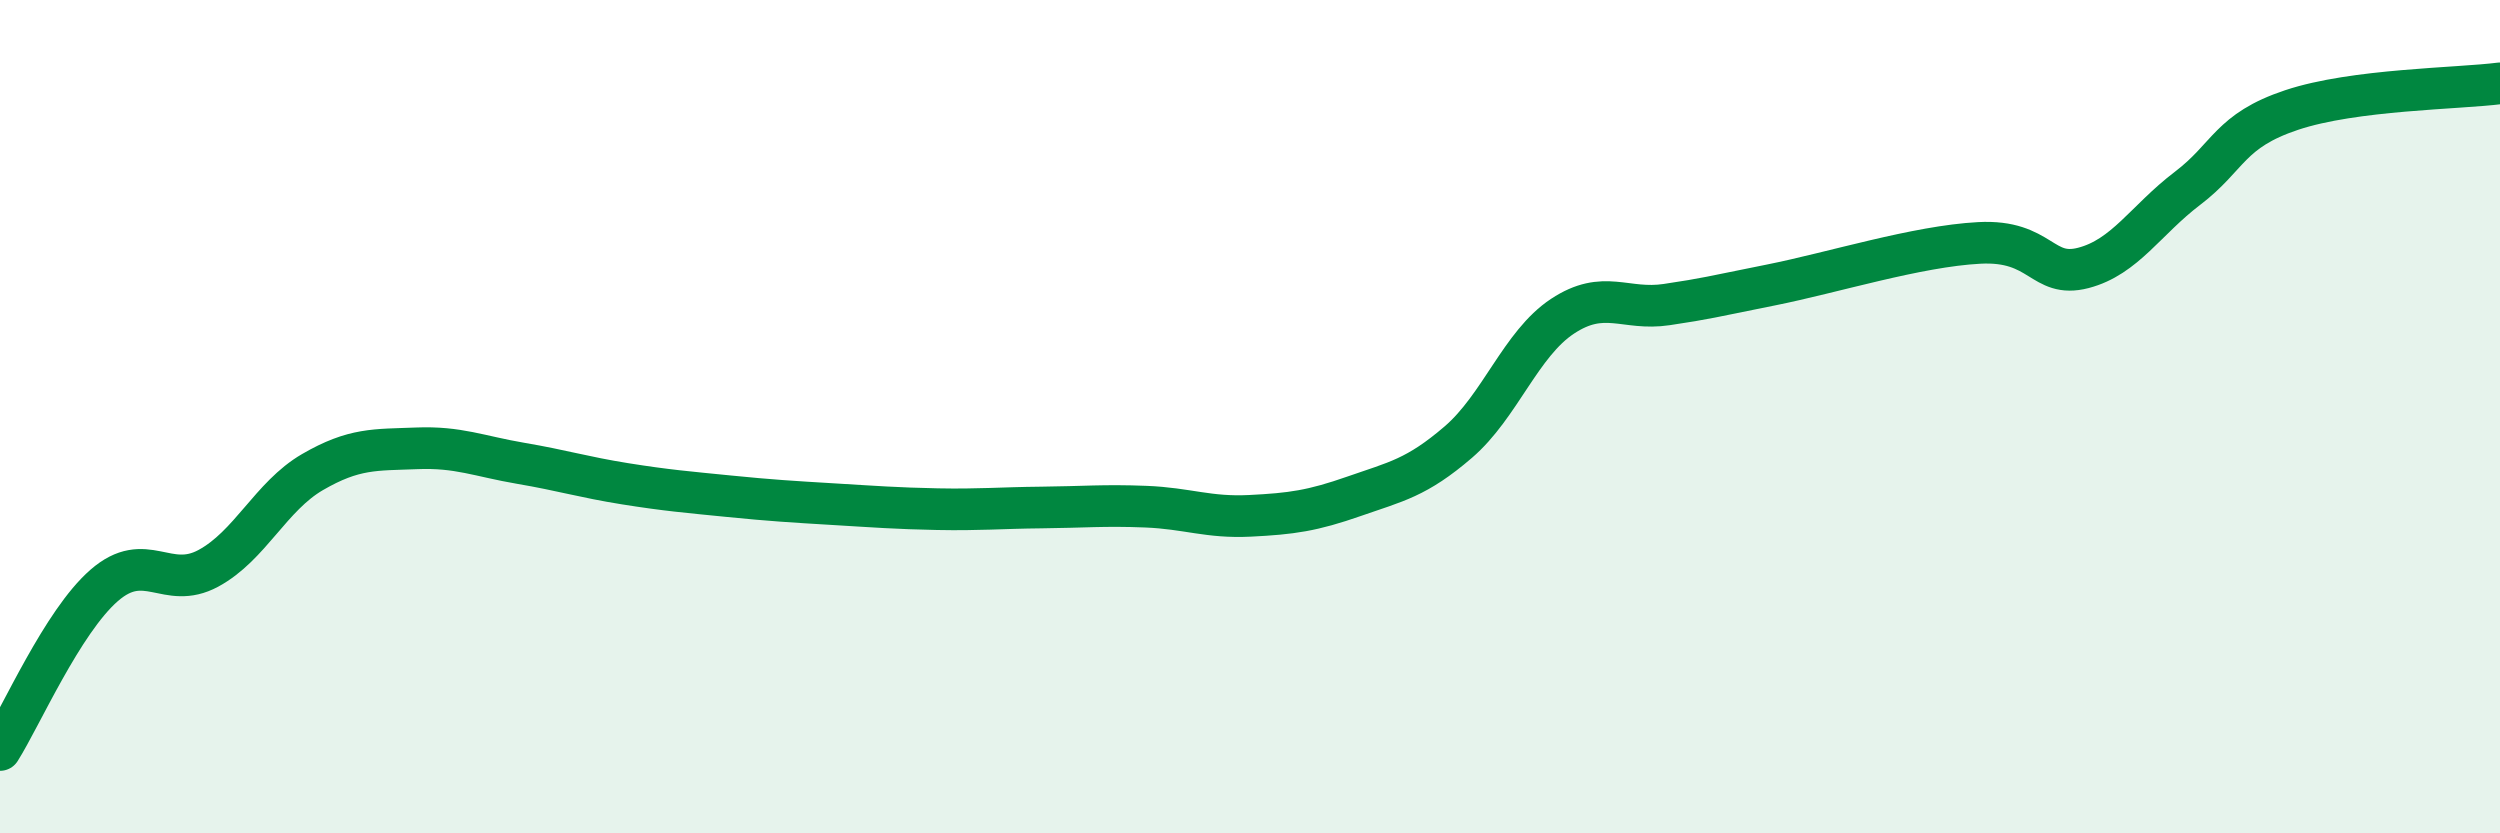
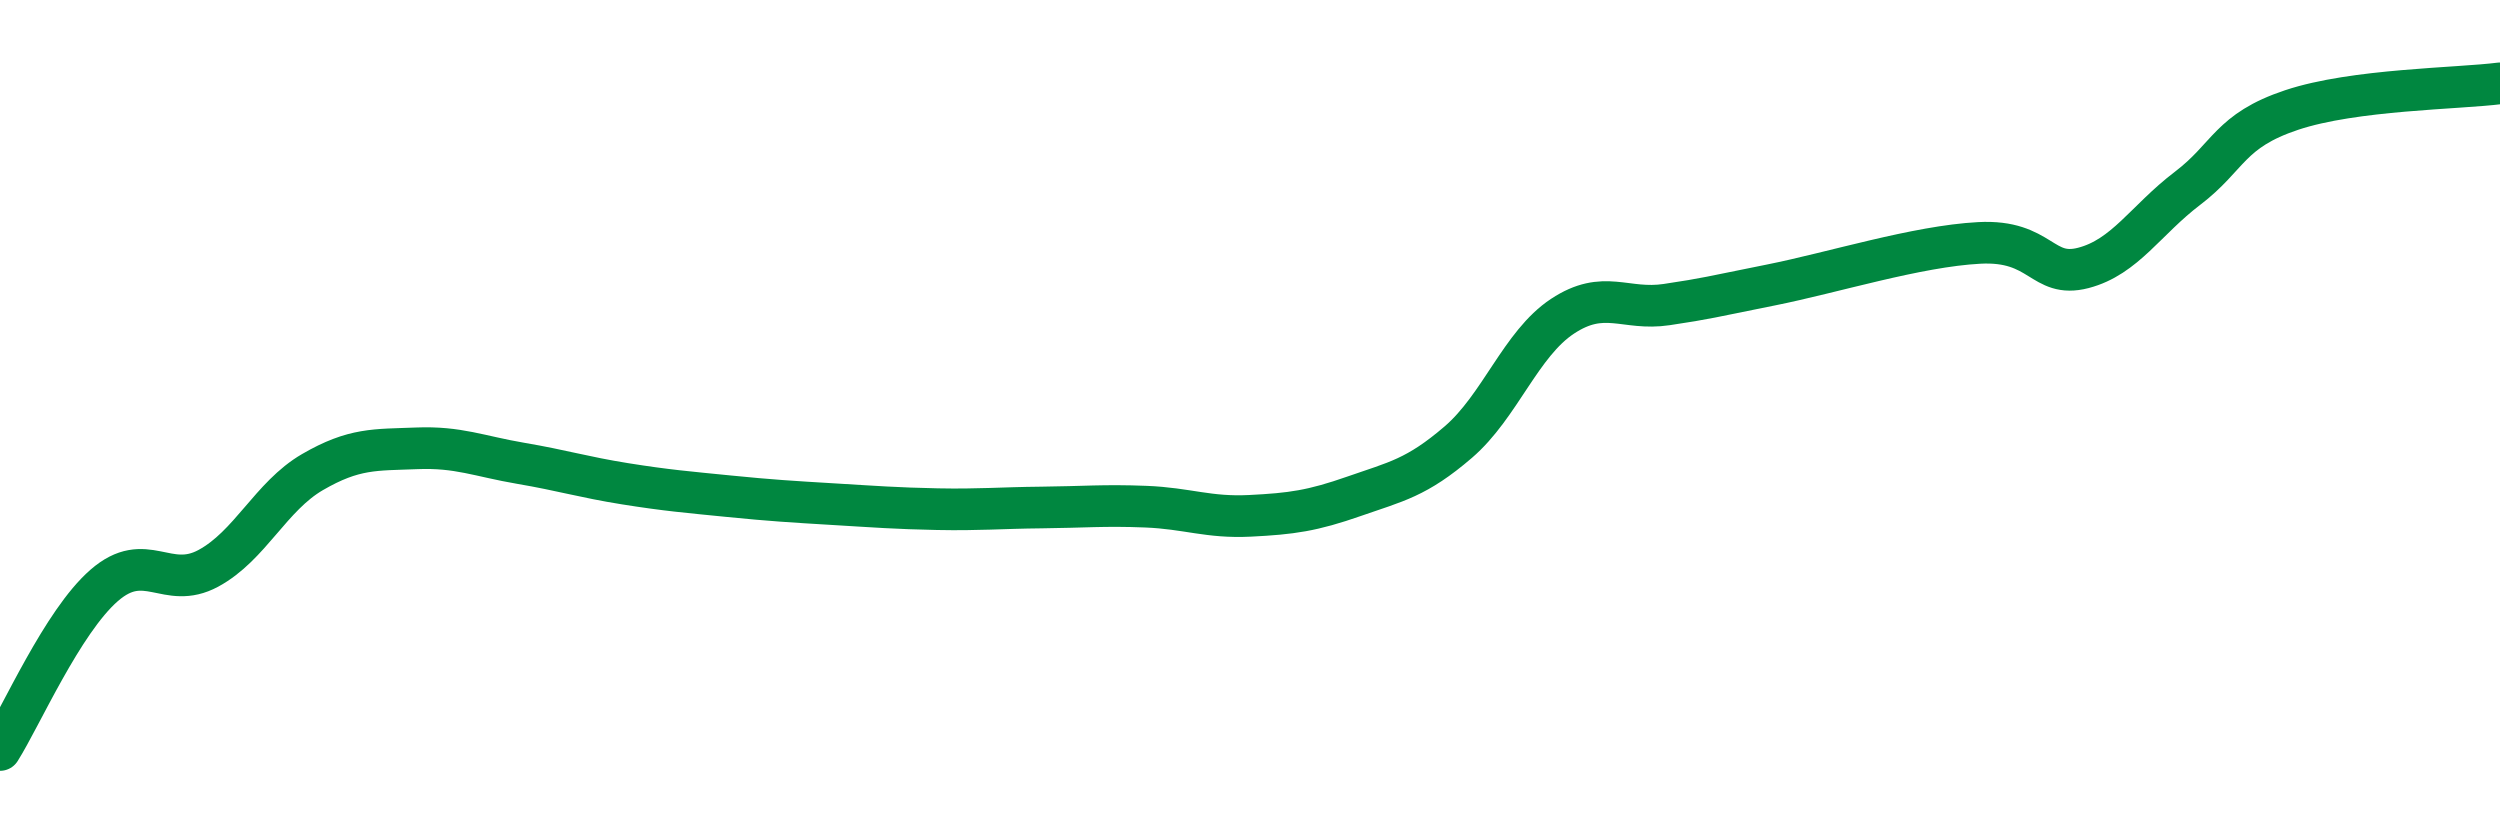
<svg xmlns="http://www.w3.org/2000/svg" width="60" height="20" viewBox="0 0 60 20">
-   <path d="M 0,18 C 0.5,17.21 1.5,14.92 2.5,14.05 C 3.5,13.18 4,14.18 5,13.64 C 6,13.1 6.5,11.91 7.5,11.33 C 8.5,10.75 9,10.8 10,10.76 C 11,10.72 11.5,10.95 12.5,11.12 C 13.5,11.29 14,11.45 15,11.61 C 16,11.77 16.5,11.81 17.5,11.91 C 18.5,12.01 19,12.04 20,12.1 C 21,12.16 21.5,12.2 22.5,12.22 C 23.5,12.24 24,12.19 25,12.18 C 26,12.17 26.5,12.12 27.5,12.16 C 28.5,12.2 29,12.43 30,12.38 C 31,12.33 31.5,12.26 32.5,11.91 C 33.5,11.56 34,11.47 35,10.61 C 36,9.75 36.5,8.25 37.5,7.59 C 38.5,6.93 39,7.46 40,7.31 C 41,7.16 41,7.14 42.5,6.84 C 44,6.54 46,5.91 47.5,5.83 C 49,5.75 49,6.69 50,6.43 C 51,6.17 51.5,5.28 52.5,4.52 C 53.5,3.76 53.5,3.14 55,2.64 C 56.5,2.14 59,2.13 60,2L60 20L0 20Z" fill="#008740" opacity="0.1" stroke-linecap="round" stroke-linejoin="round" />
  <path d="M 0,18 C 0.5,17.21 1.5,14.92 2.5,14.05 C 3.5,13.18 4,14.18 5,13.64 C 6,13.1 6.5,11.91 7.5,11.33 C 8.5,10.75 9,10.8 10,10.76 C 11,10.72 11.5,10.95 12.5,11.12 C 13.5,11.29 14,11.45 15,11.61 C 16,11.77 16.5,11.81 17.5,11.91 C 18.5,12.01 19,12.04 20,12.1 C 21,12.16 21.5,12.2 22.5,12.22 C 23.5,12.24 24,12.19 25,12.18 C 26,12.17 26.5,12.12 27.5,12.16 C 28.5,12.2 29,12.43 30,12.38 C 31,12.33 31.5,12.26 32.5,11.91 C 33.5,11.56 34,11.47 35,10.61 C 36,9.75 36.5,8.25 37.5,7.59 C 38.5,6.93 39,7.46 40,7.31 C 41,7.16 41,7.14 42.5,6.84 C 44,6.54 46,5.91 47.5,5.83 C 49,5.75 49,6.69 50,6.43 C 51,6.17 51.5,5.28 52.5,4.52 C 53.5,3.76 53.5,3.14 55,2.64 C 56.5,2.14 59,2.13 60,2" stroke="#008740" stroke-width="1" fill="none" stroke-linecap="round" stroke-linejoin="round" />
</svg>